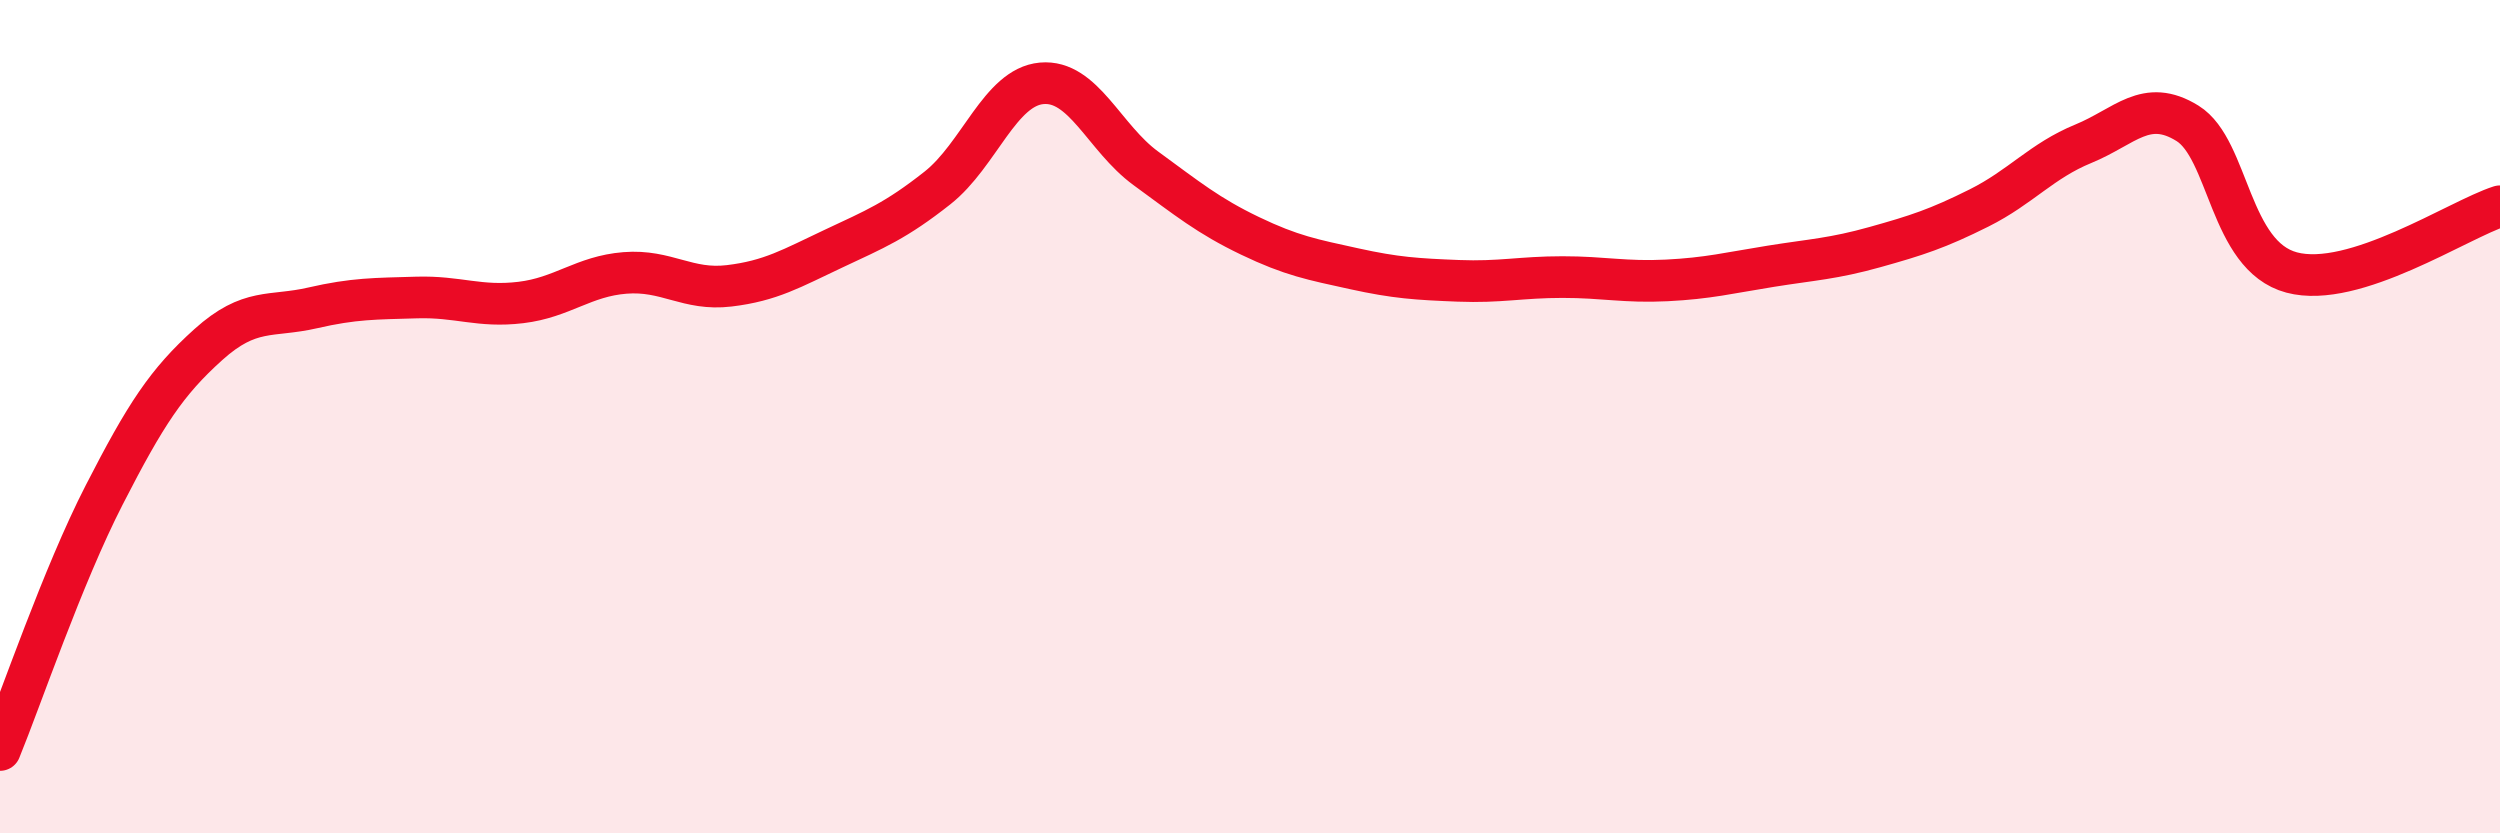
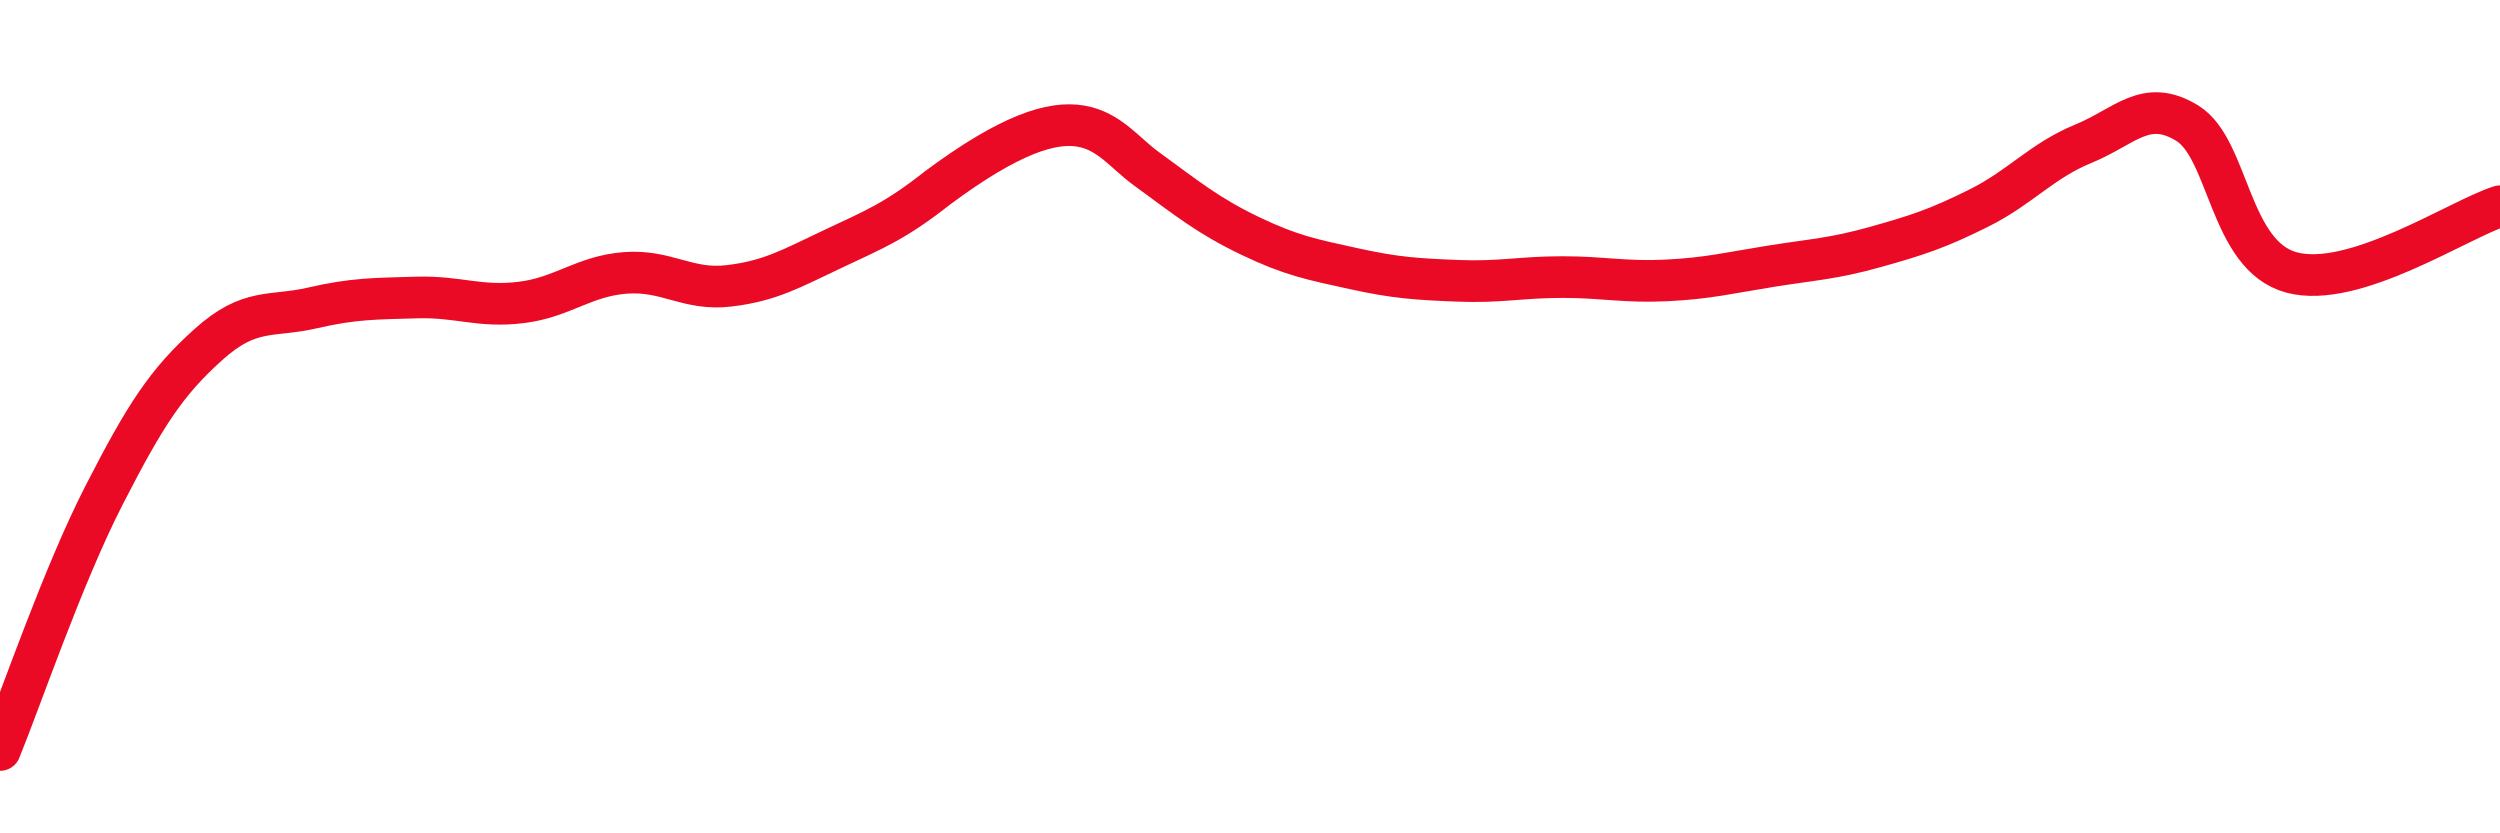
<svg xmlns="http://www.w3.org/2000/svg" width="60" height="20" viewBox="0 0 60 20">
-   <path d="M 0,18 C 0.5,16.78 1.5,13.83 2.5,11.88 C 3.5,9.93 4,9.17 5,8.27 C 6,7.37 6.5,7.62 7.5,7.39 C 8.5,7.16 9,7.17 10,7.14 C 11,7.11 11.5,7.38 12.5,7.26 C 13.5,7.14 14,6.63 15,6.55 C 16,6.47 16.5,6.98 17.5,6.86 C 18.5,6.74 19,6.44 20,5.97 C 21,5.5 21.5,5.3 22.5,4.51 C 23.5,3.72 24,2.09 25,2 C 26,1.91 26.5,3.31 27.5,4.04 C 28.5,4.77 29,5.18 30,5.66 C 31,6.14 31.5,6.23 32.5,6.45 C 33.5,6.67 34,6.7 35,6.74 C 36,6.78 36.5,6.65 37.5,6.65 C 38.5,6.65 39,6.78 40,6.73 C 41,6.68 41.5,6.55 42.5,6.39 C 43.5,6.23 44,6.21 45,5.93 C 46,5.65 46.5,5.49 47.5,4.99 C 48.5,4.49 49,3.86 50,3.45 C 51,3.04 51.5,2.34 52.5,2.96 C 53.5,3.58 53.5,6.14 55,6.54 C 56.5,6.94 59,5.27 60,4.95L60 20L0 20Z" fill="#EB0A25" opacity="0.1" stroke-linecap="round" stroke-linejoin="round" />
-   <path d="M 0,18 C 0.5,16.78 1.5,13.83 2.5,11.88 C 3.5,9.93 4,9.17 5,8.27 C 6,7.37 6.5,7.62 7.5,7.39 C 8.5,7.16 9,7.17 10,7.14 C 11,7.11 11.5,7.38 12.5,7.26 C 13.5,7.14 14,6.63 15,6.55 C 16,6.47 16.5,6.98 17.5,6.86 C 18.5,6.74 19,6.44 20,5.97 C 21,5.5 21.5,5.3 22.5,4.51 C 23.5,3.72 24,2.09 25,2 C 26,1.91 26.5,3.31 27.5,4.04 C 28.5,4.77 29,5.18 30,5.66 C 31,6.14 31.5,6.23 32.5,6.45 C 33.5,6.67 34,6.7 35,6.74 C 36,6.78 36.5,6.65 37.5,6.65 C 38.5,6.65 39,6.78 40,6.73 C 41,6.68 41.5,6.55 42.5,6.39 C 43.5,6.23 44,6.21 45,5.93 C 46,5.65 46.5,5.49 47.5,4.99 C 48.5,4.49 49,3.86 50,3.45 C 51,3.04 51.5,2.34 52.5,2.96 C 53.5,3.58 53.5,6.14 55,6.54 C 56.5,6.94 59,5.27 60,4.95" stroke="#EB0A25" stroke-width="1" fill="none" stroke-linecap="round" stroke-linejoin="round" />
+   <path d="M 0,18 C 0.5,16.78 1.5,13.83 2.5,11.88 C 3.5,9.93 4,9.17 5,8.27 C 6,7.37 6.5,7.62 7.5,7.39 C 8.5,7.16 9,7.17 10,7.14 C 11,7.11 11.5,7.38 12.5,7.26 C 13.5,7.14 14,6.63 15,6.55 C 16,6.47 16.5,6.98 17.5,6.86 C 18.5,6.74 19,6.44 20,5.97 C 21,5.5 21.5,5.3 22.5,4.51 C 26,1.91 26.5,3.31 27.5,4.04 C 28.5,4.77 29,5.18 30,5.66 C 31,6.14 31.5,6.23 32.5,6.45 C 33.5,6.67 34,6.7 35,6.74 C 36,6.78 36.5,6.65 37.5,6.65 C 38.5,6.65 39,6.78 40,6.73 C 41,6.68 41.5,6.55 42.5,6.39 C 43.5,6.23 44,6.21 45,5.93 C 46,5.65 46.5,5.49 47.5,4.99 C 48.5,4.49 49,3.86 50,3.45 C 51,3.04 51.5,2.34 52.5,2.96 C 53.5,3.58 53.5,6.14 55,6.54 C 56.5,6.94 59,5.27 60,4.95" stroke="#EB0A25" stroke-width="1" fill="none" stroke-linecap="round" stroke-linejoin="round" />
</svg>